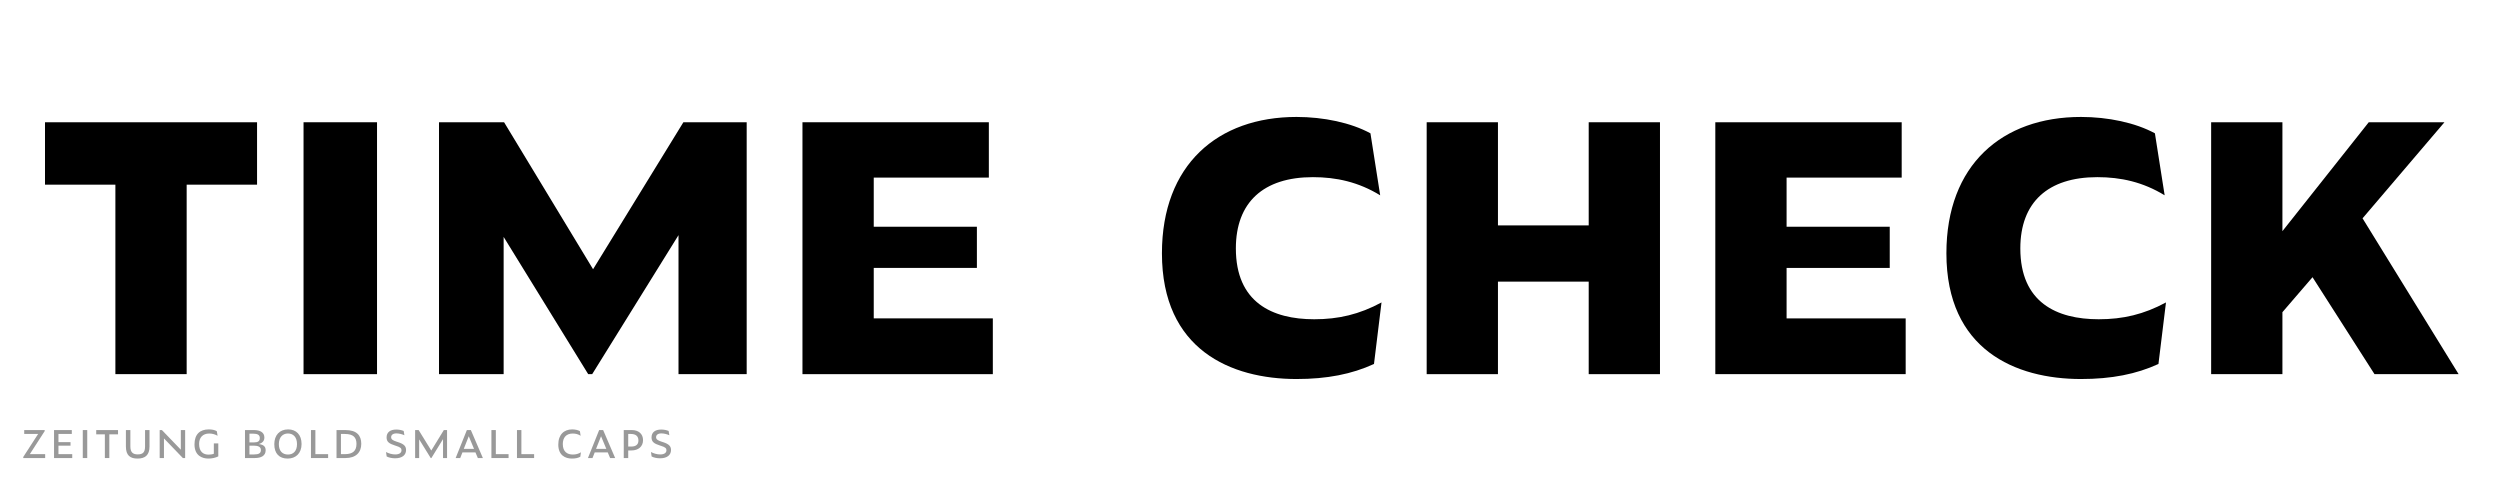
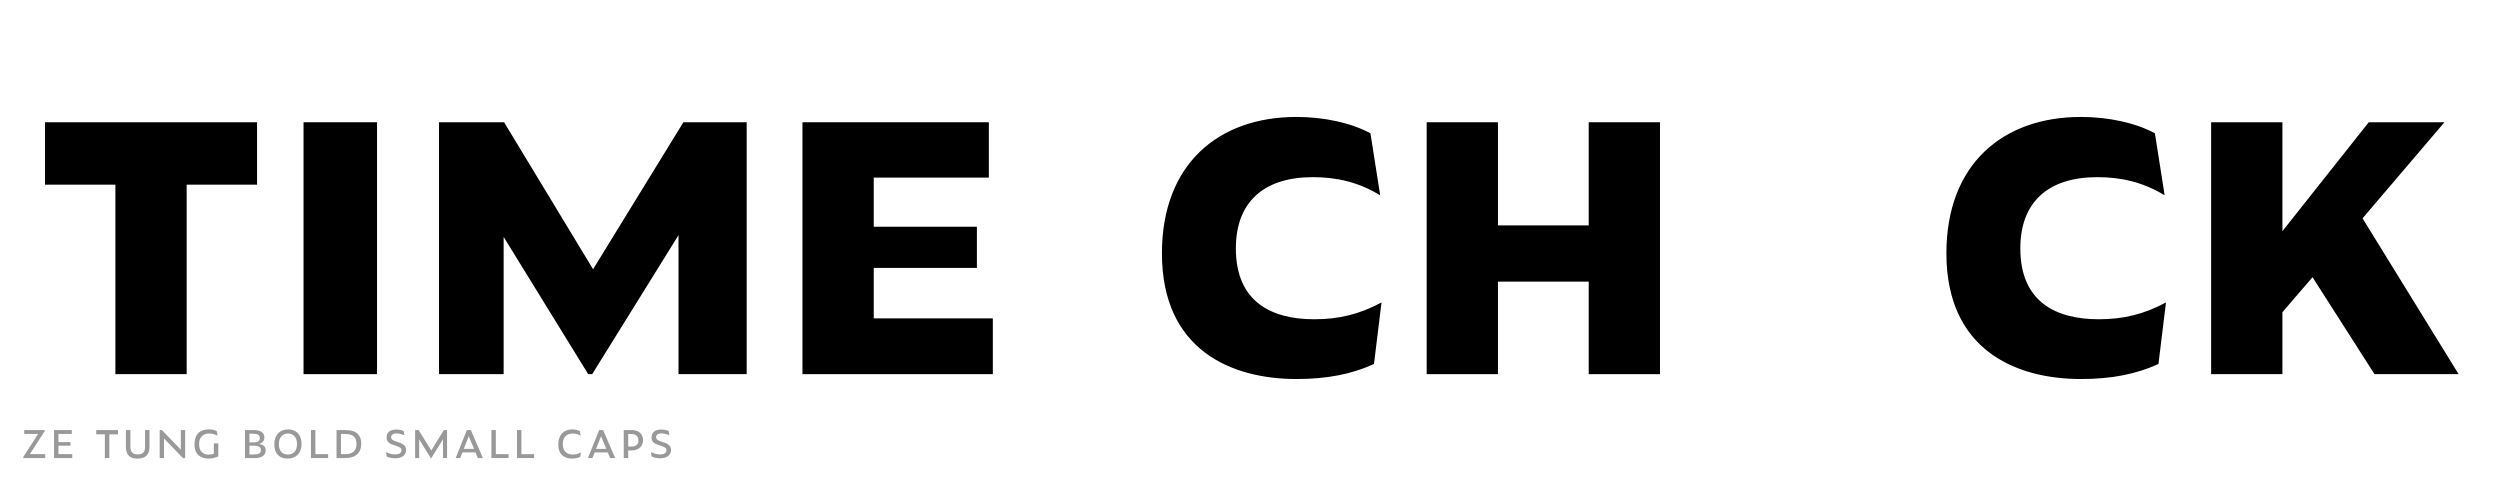
<svg xmlns="http://www.w3.org/2000/svg" version="1.0" x="0px" y="0px" viewBox="0 0 1920 380" enable-background="new 0 0 1920 380" xml:space="preserve">
  <g id="Layer_2">
</g>
  <g id="Layer_1">
    <g>
      <path d="M143.359,141.831V287.35h-54.74V141.831H34.56V93.892h162.858v47.939H143.359z" />
      <path d="M233.119,93.892h56.439V287.35h-56.439V93.892z" />
      <path d="M386.797,181.951V287.35h-49.64V93.892h49.979l68.339,112.879l69.359-112.879h48.619V287.35h-52.359V180.591    L454.796,287.35h-3.06L386.797,181.951z" />
      <path d="M616.294,93.892h143.139v42.5h-88.399v37.74h79.219v31.62h-79.219v38.76h91.459v42.839H616.294V93.892z" />
      <path d="M892.367,194.531c0-68,42.839-104.719,103.358-104.719c20.74,0,41.82,4.42,56.779,12.58l7.48,47.6    c-16.66-10.2-33.66-13.94-51.68-13.94c-38.079,0-59.159,19.38-59.159,54.739c0,41.479,27.88,54.399,60.18,54.399    c18.699,0,34.679-3.74,51.679-12.92l-5.779,47.26c-17,7.82-36.04,11.56-59.5,11.56    C945.406,291.089,892.367,268.65,892.367,194.531z" />
      <path d="M1220.124,216.291h-69.699v71.059h-54.739V93.892h54.739v79.219h69.699V93.892h54.739V287.35h-54.739V216.291z" />
-       <path d="M1317.362,93.892H1460.5v42.5h-88.398v37.74h79.219v31.62h-79.219v38.76h91.459v42.839h-146.198V93.892z" />
      <path d="M1494.838,194.531c0-68,42.839-104.719,103.358-104.719c20.74,0,41.82,4.42,56.779,12.58l7.48,47.6    c-16.66-10.2-33.66-13.94-51.68-13.94c-38.079,0-59.159,19.38-59.159,54.739c0,41.479,27.88,54.399,60.18,54.399    c18.699,0,34.679-3.74,51.679-12.92l-5.779,47.26c-17,7.82-36.04,11.56-59.5,11.56    C1547.877,291.089,1494.838,268.65,1494.838,194.531z" />
      <path d="M1776.016,212.891l-23.119,26.859v47.6h-54.739V93.892h54.739v83.639l66.299-83.639h58.14l-62.899,73.779l73.779,119.679    h-64.6L1776.016,212.891z" />
    </g>
    <g>
      <path fill="#999999" d="M17.864,351.78v-0.839l11.419-17.658h-10.69v-2.992h15.725v0.802l-11.419,17.695h11.784v2.992H17.864z" />
      <path fill="#999999" d="M41.503,330.292h13.645v2.992H44.896v6.275h9.267v2.7h-9.267v6.531h10.581v2.992H41.503V330.292z" />
-       <path fill="#999999" d="M63.574,330.292h3.429v21.489h-3.429V330.292z" />
      <path fill="#999999" d="M83.967,333.575v18.206h-3.43v-18.206h-6.64v-3.283h16.746v3.283H83.967z" />
      <path fill="#999999" d="M96.697,342.951v-12.66h3.43v12.623c0,4.962,2.444,6.057,5.691,6.057c3.721,0,5.582-1.459,5.582-6.02    v-12.66h3.429v12.623c0,6.604-3.356,9.267-9.194,9.267C100.09,352.182,96.697,349.883,96.697,342.951z" />
      <path fill="#999999" d="M125.918,336.712v15.068h-3.284v-21.489h1.715l14.521,15.067v-15.067h3.32v21.489h-1.751L125.918,336.712z    " />
      <path fill="#999999" d="M149.374,341.31c0-7.881,4.232-11.529,10.981-11.529c2.262,0,4.487,0.365,6.166,1.386l0.584,3.502    c-1.97-1.095-3.977-1.715-6.421-1.715c-4.998,0-7.771,3.138-7.771,7.954c0,6.093,3.284,8.245,7.224,8.245    c1.277,0,2.7-0.146,4.086-0.657v-7.953h3.43v9.96c-2.262,1.131-4.925,1.678-7.625,1.678    C155.102,352.182,149.374,349.81,149.374,341.31z" />
      <path fill="#999999" d="M188.151,351.78v-21.489h6.968c4.707,0,7.917,1.86,7.917,5.655c0,2.262-1.021,4.159-4.305,5.071    c4.013,0.511,5.29,2.189,5.29,4.816c0,4.195-3.429,5.947-8.318,5.947H188.151z M194.755,339.777c3.283,0,4.779-0.839,4.779-3.393    c0-2.372-1.715-3.32-5.035-3.32h-2.919v6.713H194.755z M195.12,349.007c3.575,0,5.253-0.875,5.253-3.393    c0-2.408-2.08-3.357-5.509-3.357h-3.284v6.75H195.12z" />
      <path fill="#999999" d="M210.659,341.164c0-7.005,4.123-11.383,10.617-11.383c6.239,0,10.325,4.123,10.325,11.2    c0,7.224-4.524,11.201-10.689,11.201C214.526,352.182,210.659,348.387,210.659,341.164z M228.098,341.09    c0-5.29-2.772-8.172-6.968-8.172c-4.013,0-6.968,2.882-6.968,8.172c0,5.363,2.772,7.99,7.041,7.99    C225.216,349.081,228.098,346.454,228.098,341.09z" />
      <path fill="#999999" d="M238.821,330.292h3.393v18.497h9.777v2.992h-13.17V330.292z" />
      <path fill="#999999" d="M258.448,330.292h6.859c8.756,0,12.149,4.195,12.149,10.58c0,6.64-4.159,10.909-12.112,10.909h-6.896    V330.292z M264.833,348.789c6.275,0,8.938-2.663,8.938-7.88c0-4.999-2.408-7.625-8.975-7.625h-2.955v15.505H264.833z" />
      <path fill="#999999" d="M296.969,350.576l-0.511-3.429c2.152,1.167,4.779,1.86,7.114,1.86c3.174,0,4.779-1.277,4.779-3.247    c0-1.386-0.766-2.298-3.977-3.283l-1.095-0.365c-4.341-1.387-6.384-2.736-6.384-6.166c0-3.977,2.809-6.056,7.442-6.056    c2.226,0,4.305,0.474,5.691,1.094l0.547,3.284c-1.496-0.729-4.013-1.423-6.093-1.423c-2.809,0-4.086,1.277-4.086,2.918    c0,1.533,1.095,2.445,4.196,3.43l1.131,0.365c4.524,1.459,6.129,3.101,6.129,6.057c0,3.903-3.064,6.348-8.391,6.348    C301.165,351.963,298.793,351.525,296.969,350.576z" />
      <path fill="#999999" d="M321.922,337.442v14.338h-3.101v-21.489h2.7l9.705,15.724l9.632-15.724h2.481v21.489h-3.101V337.26    l-8.938,14.521h-0.511L321.922,337.442z" />
      <path fill="#999999" d="M365.151,347.438h-9.997l-1.714,4.342h-3.502l8.61-21.489h3.065l9.23,21.489h-3.868L365.151,347.438z     M360.007,335.034l-3.831,9.705h7.88L360.007,335.034z" />
      <path fill="#999999" d="M377.407,330.292h3.393v18.497h9.777v2.992h-13.17V330.292z" />
      <path fill="#999999" d="M397.033,330.292h3.393v18.497h9.777v2.992h-13.17V330.292z" />
      <path fill="#999999" d="M428.77,341.456c0-7.771,4.451-11.675,10.653-11.675c2.226,0,4.488,0.474,5.947,1.35l0.547,3.539    c-1.897-1.277-3.94-1.715-6.056-1.715c-4.889,0-7.625,2.992-7.625,8.063c0,6.02,3.539,8.063,7.698,8.063    c2.335,0,4.232-0.511,6.238-1.715l-0.511,3.43c-1.788,0.985-3.904,1.386-6.458,1.386    C434.06,352.182,428.77,349.628,428.77,341.456z" />
      <path fill="#999999" d="M466.747,347.438h-9.997l-1.714,4.342h-3.502l8.61-21.489h3.065l9.23,21.489h-3.868L466.747,347.438z     M461.603,335.034l-3.831,9.705h7.88L461.603,335.034z" />
      <path fill="#999999" d="M479.039,330.292h6.275c5.035,0,8.537,2.882,8.537,7.734c0,4.962-3.648,7.917-8.865,7.917h-2.518v5.837    h-3.429V330.292z M484.803,342.951c3.831,0,5.509-1.751,5.509-4.707c0-3.101-1.934-4.961-5.728-4.961h-2.116v9.668H484.803z" />
      <path fill="#999999" d="M500.452,350.576l-0.511-3.429c2.152,1.167,4.779,1.86,7.114,1.86c3.174,0,4.779-1.277,4.779-3.247    c0-1.386-0.766-2.298-3.977-3.283l-1.095-0.365c-4.341-1.387-6.384-2.736-6.384-6.166c0-3.977,2.809-6.056,7.442-6.056    c2.226,0,4.305,0.474,5.691,1.094l0.547,3.284c-1.496-0.729-4.013-1.423-6.093-1.423c-2.809,0-4.086,1.277-4.086,2.918    c0,1.533,1.095,2.445,4.196,3.43l1.131,0.365c4.524,1.459,6.129,3.101,6.129,6.057c0,3.903-3.064,6.348-8.391,6.348    C504.647,351.963,502.276,351.525,500.452,350.576z" />
    </g>
    <g>
	</g>
    <g>
	</g>
    <g>
	</g>
    <g>
	</g>
    <g>
	</g>
    <g>
	</g>
    <g>
	</g>
    <g>
	</g>
    <g>
	</g>
    <g>
	</g>
    <g>
	</g>
    <g>
	</g>
    <g>
	</g>
    <g>
	</g>
    <g>
	</g>
    <g>
	</g>
    <g>
	</g>
    <g>
	</g>
  </g>
</svg>